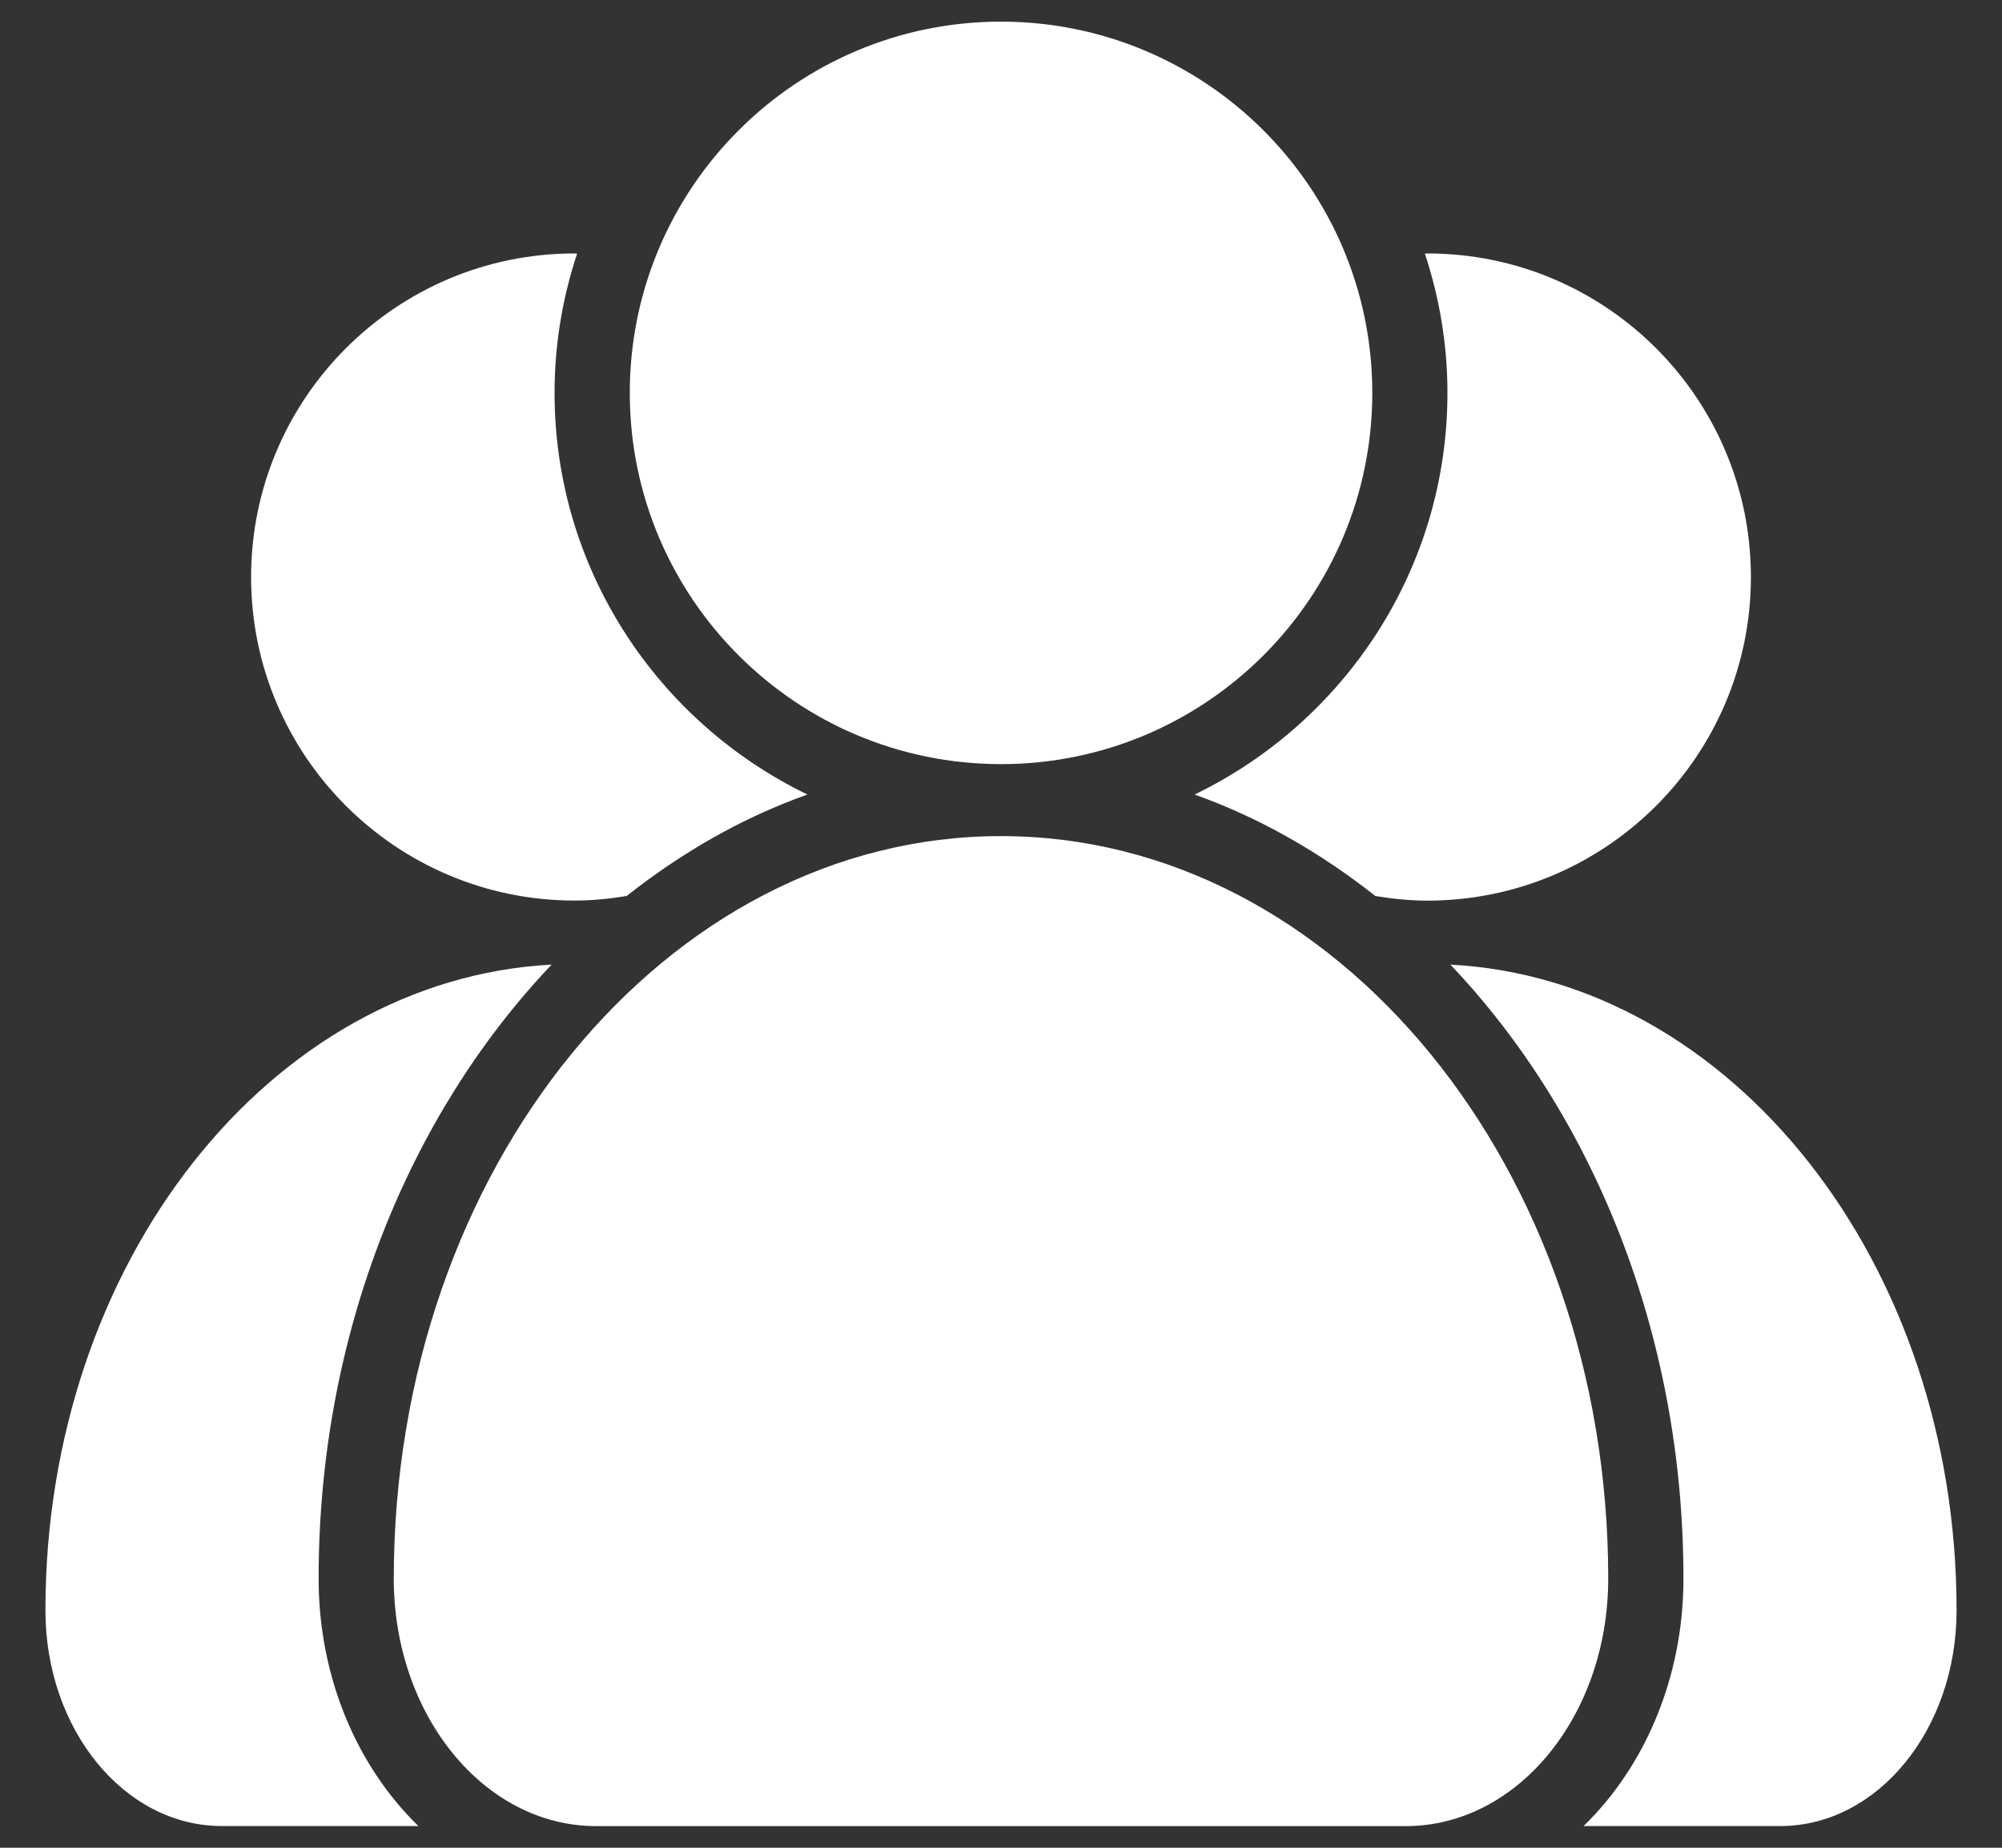
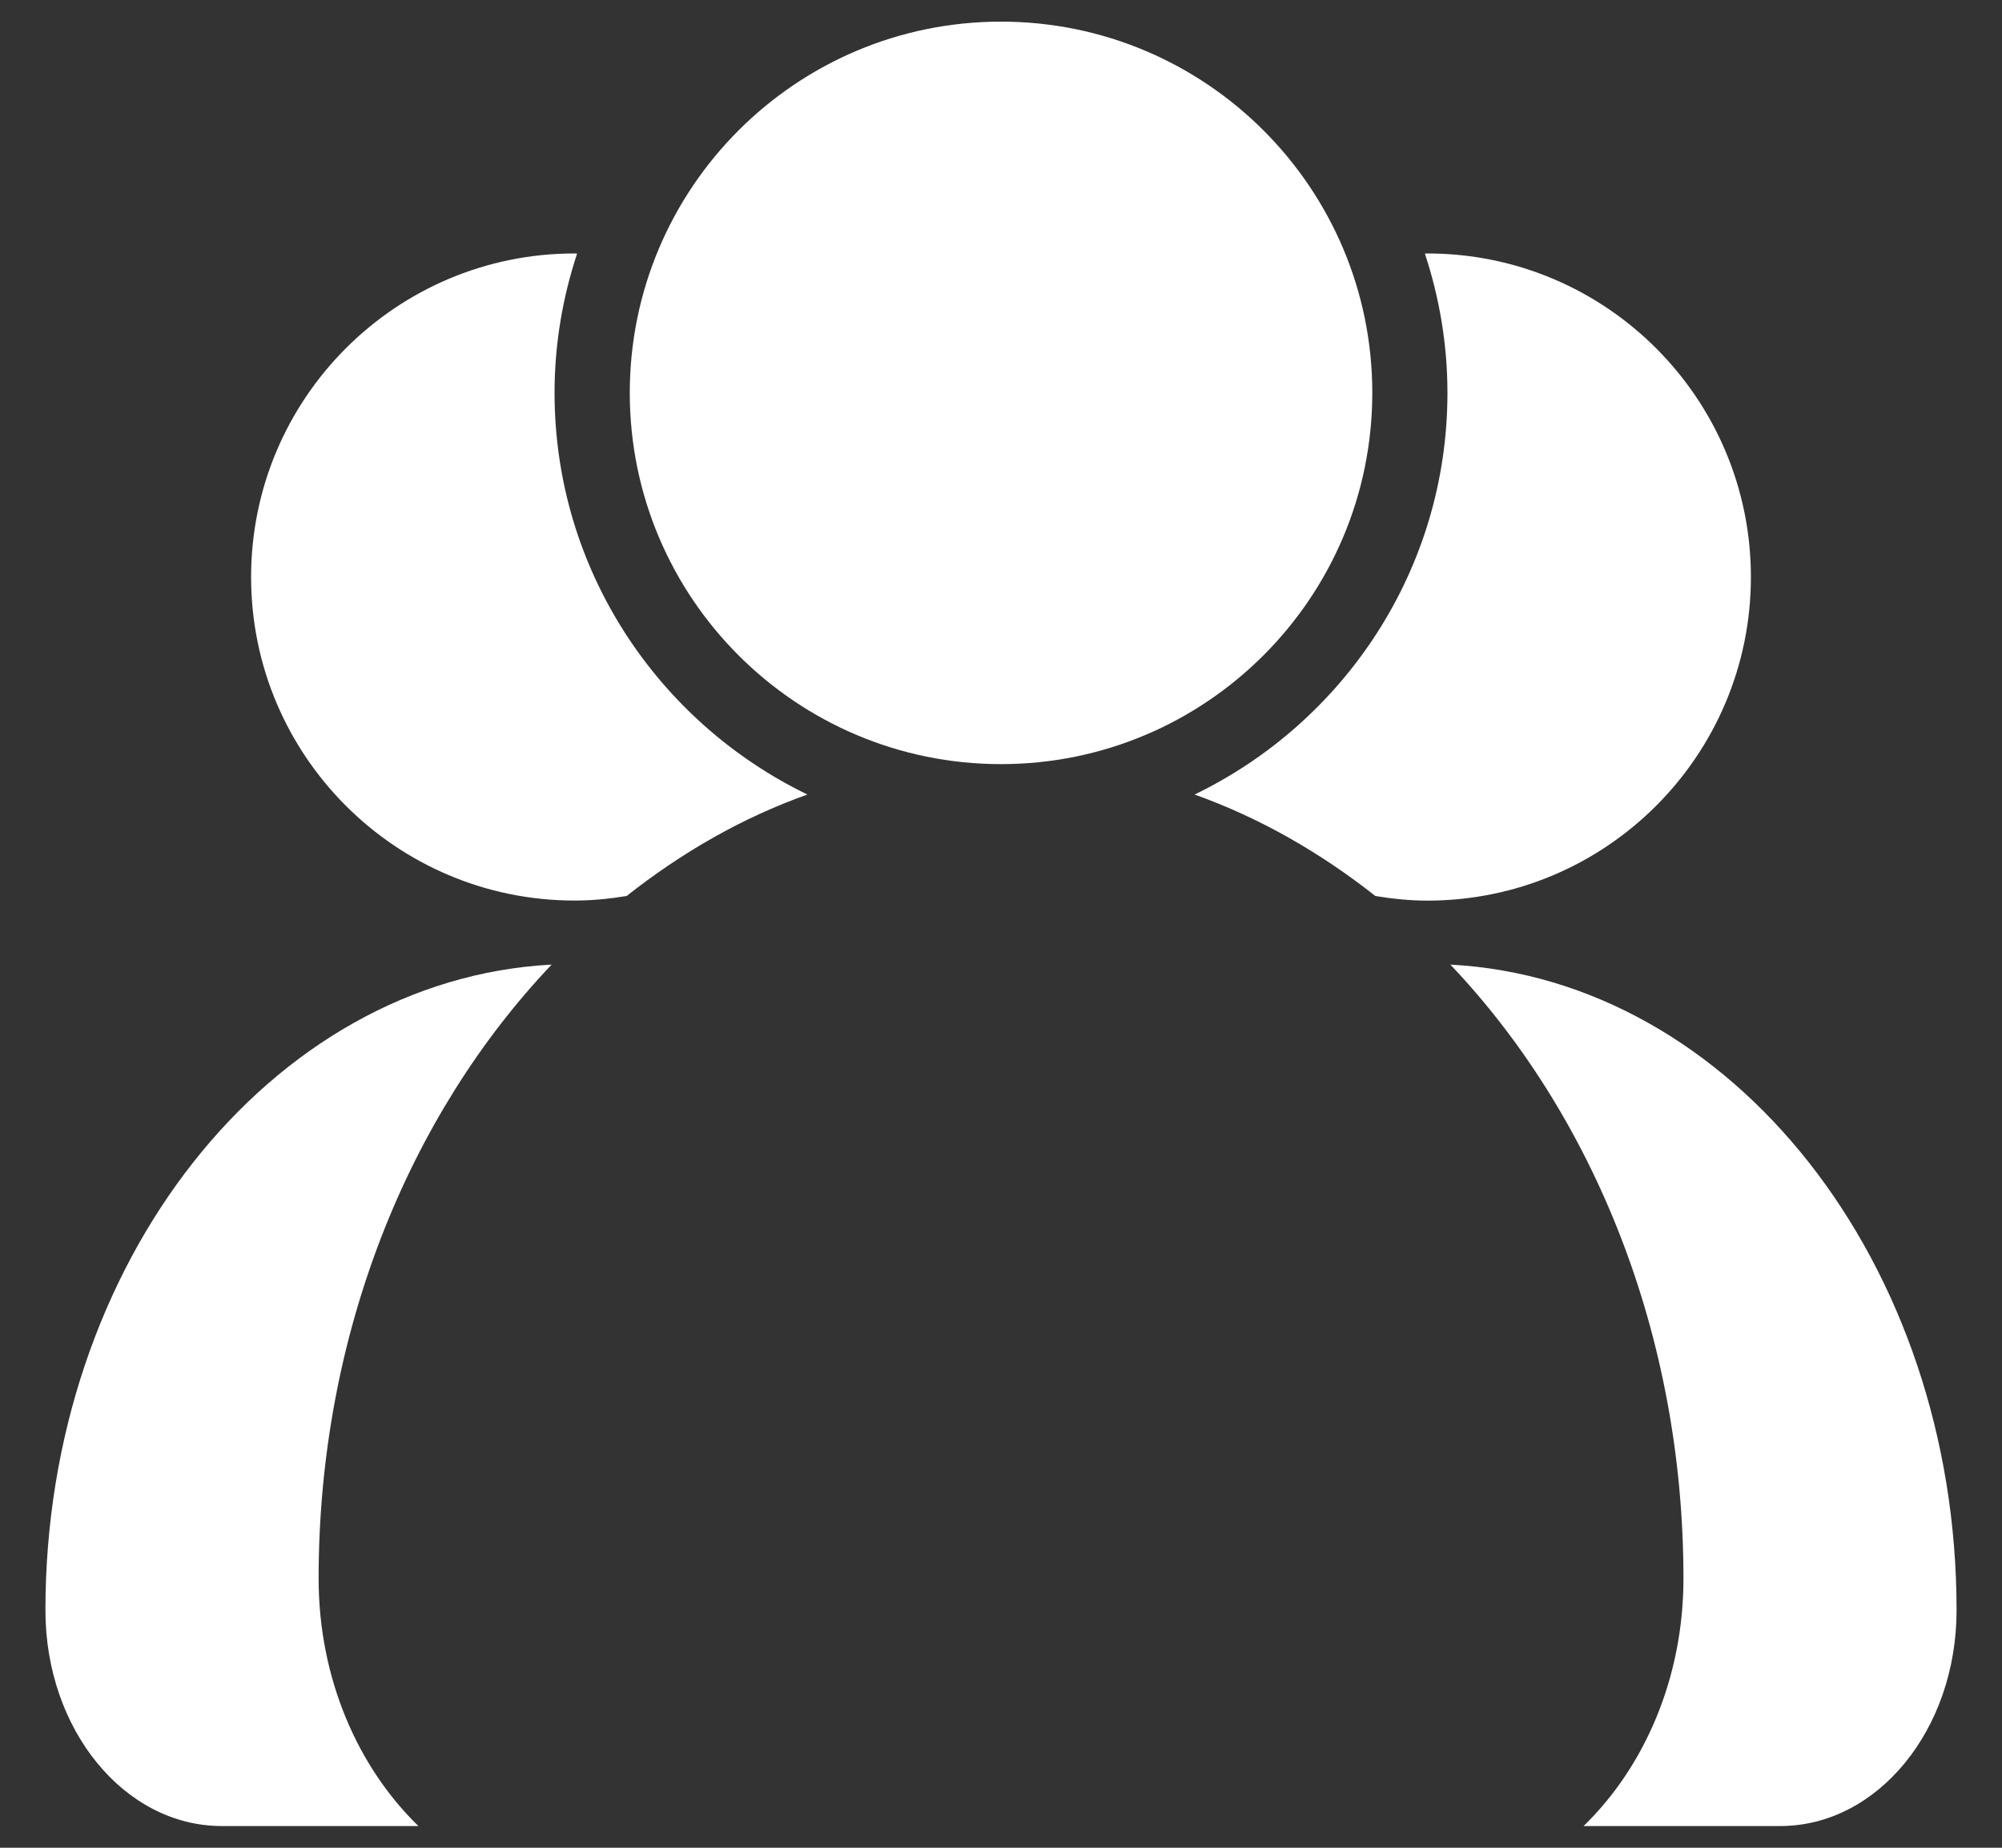
<svg xmlns="http://www.w3.org/2000/svg" width="26px" height="24px" viewBox="0 0 26 24" version="1.1">
  <rect x="0" y="0" width="26" height="24" fill="#333333" stroke="none" />
  <title>icn/d/customer/group_normal</title>
  <desc>Created with Sketch.</desc>
  <defs />
  <g id="Symbols" stroke="none" stroke-width="1" fill="none" fill-rule="evenodd">
    <g id="MenuIcon/D/Customers" transform="translate(-102, -13)">
      <g id="icn/d/customer/group_normal" transform="translate(90, 0)">
        <rect id="Rectangle-204" x="0" y="0" width="50" height="50" />
        <g id="1464384876_icon_people-master" stroke-width="1" fill-rule="evenodd" transform="translate(12.5, 13.281)" fill="#FFFFFF">
          <g id="Layer_1" transform="translate(-0, 0)">
            <g id="Group">
              <g transform="translate(4.297, 0)" id="Shape">
-                 <path d="M16.089,20.223 C16.089,14.899 12.556,10.579 8.203,10.579 C3.85,10.579 0.317,14.899 0.317,20.223 C0.317,22 1.493,23.438 2.945,23.438 L13.46,23.438 C14.913,23.438 16.089,22 16.089,20.223 L16.089,20.223 Z" />
                <path d="M8.203,9.644 C10.864,9.644 13.025,7.484 13.025,4.821 C13.025,2.16 10.864,-1.77635684e-15 8.203,-1.77635684e-15 C5.542,-1.77635684e-15 3.382,2.16 3.382,4.822 C3.382,7.484 5.542,9.644 8.203,9.644 L8.203,9.644 Z" />
              </g>
              <g transform="translate(0, 12.109)" id="Shape">
                <path d="M3.638,8.113 C3.638,4.936 4.813,2.087 6.664,0.139 C3.01,0.332 0.09,4.009 0.09,8.526 C0.09,10.075 1.115,11.328 2.381,11.328 L4.934,11.328 C4.142,10.559 3.638,9.404 3.638,8.113 L3.638,8.113 Z" />
                <path d="M18.336,0.139 C20.187,2.087 21.363,4.936 21.363,8.113 C21.363,9.404 20.858,10.559 20.066,11.328 L22.619,11.328 C23.885,11.328 24.91,10.075 24.91,8.526 C24.911,4.01 21.991,0.332 18.336,0.139 L18.336,0.139 Z" />
              </g>
              <path d="M6.962,11.416 C7.193,11.416 7.418,11.393 7.638,11.357 C8.356,10.79 9.143,10.338 9.986,10.039 C8.046,9.1 6.702,7.118 6.702,4.821 C6.702,4.189 6.807,3.582 6.995,3.013 C6.984,3.013 6.973,3.011 6.962,3.011 C4.643,3.011 2.761,4.894 2.761,7.214 C2.761,9.534 4.643,11.416 6.962,11.416 L6.962,11.416 Z" id="Shape" />
              <path d="M18.298,4.822 C18.298,7.118 16.954,9.101 15.014,10.039 C15.856,10.339 16.643,10.79 17.362,11.357 C17.582,11.393 17.807,11.417 18.037,11.417 C20.357,11.417 22.239,9.534 22.239,7.214 C22.239,4.894 20.357,3.011 18.037,3.011 C18.027,3.011 18.016,3.013 18.005,3.013 C18.193,3.583 18.298,4.19 18.298,4.822 L18.298,4.822 Z" id="Shape" />
            </g>
          </g>
        </g>
      </g>
    </g>
  </g>
</svg>